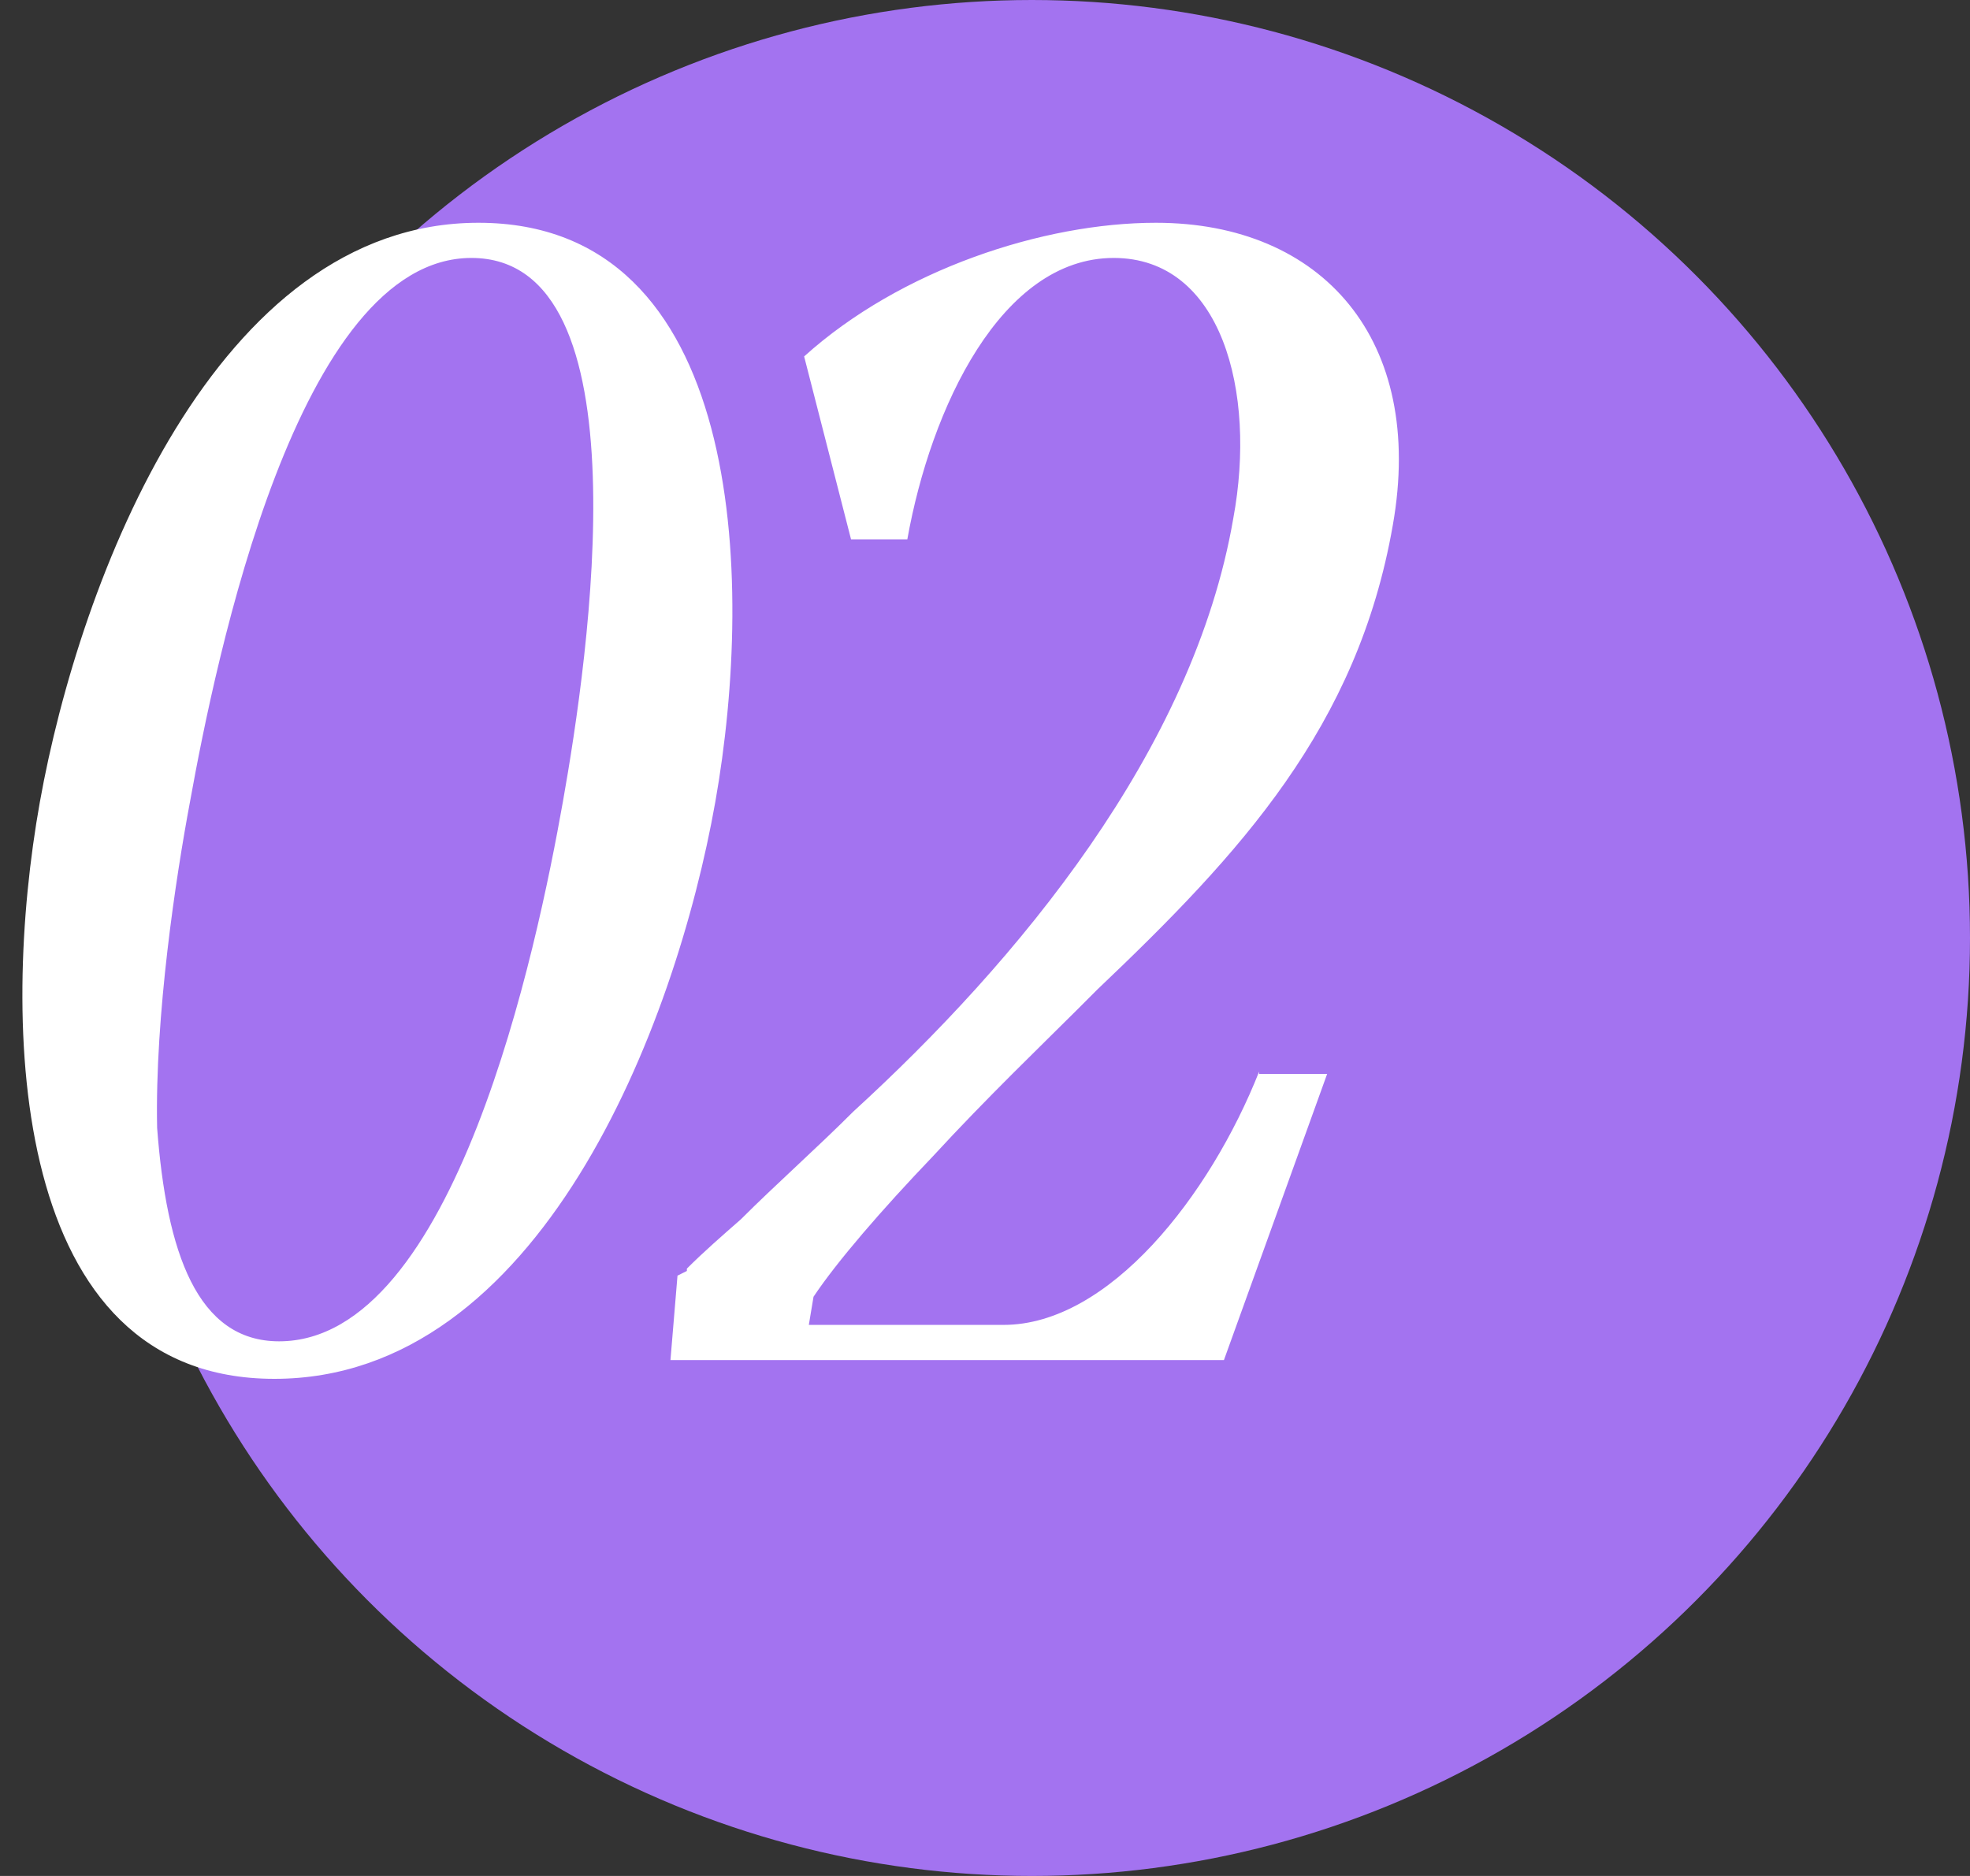
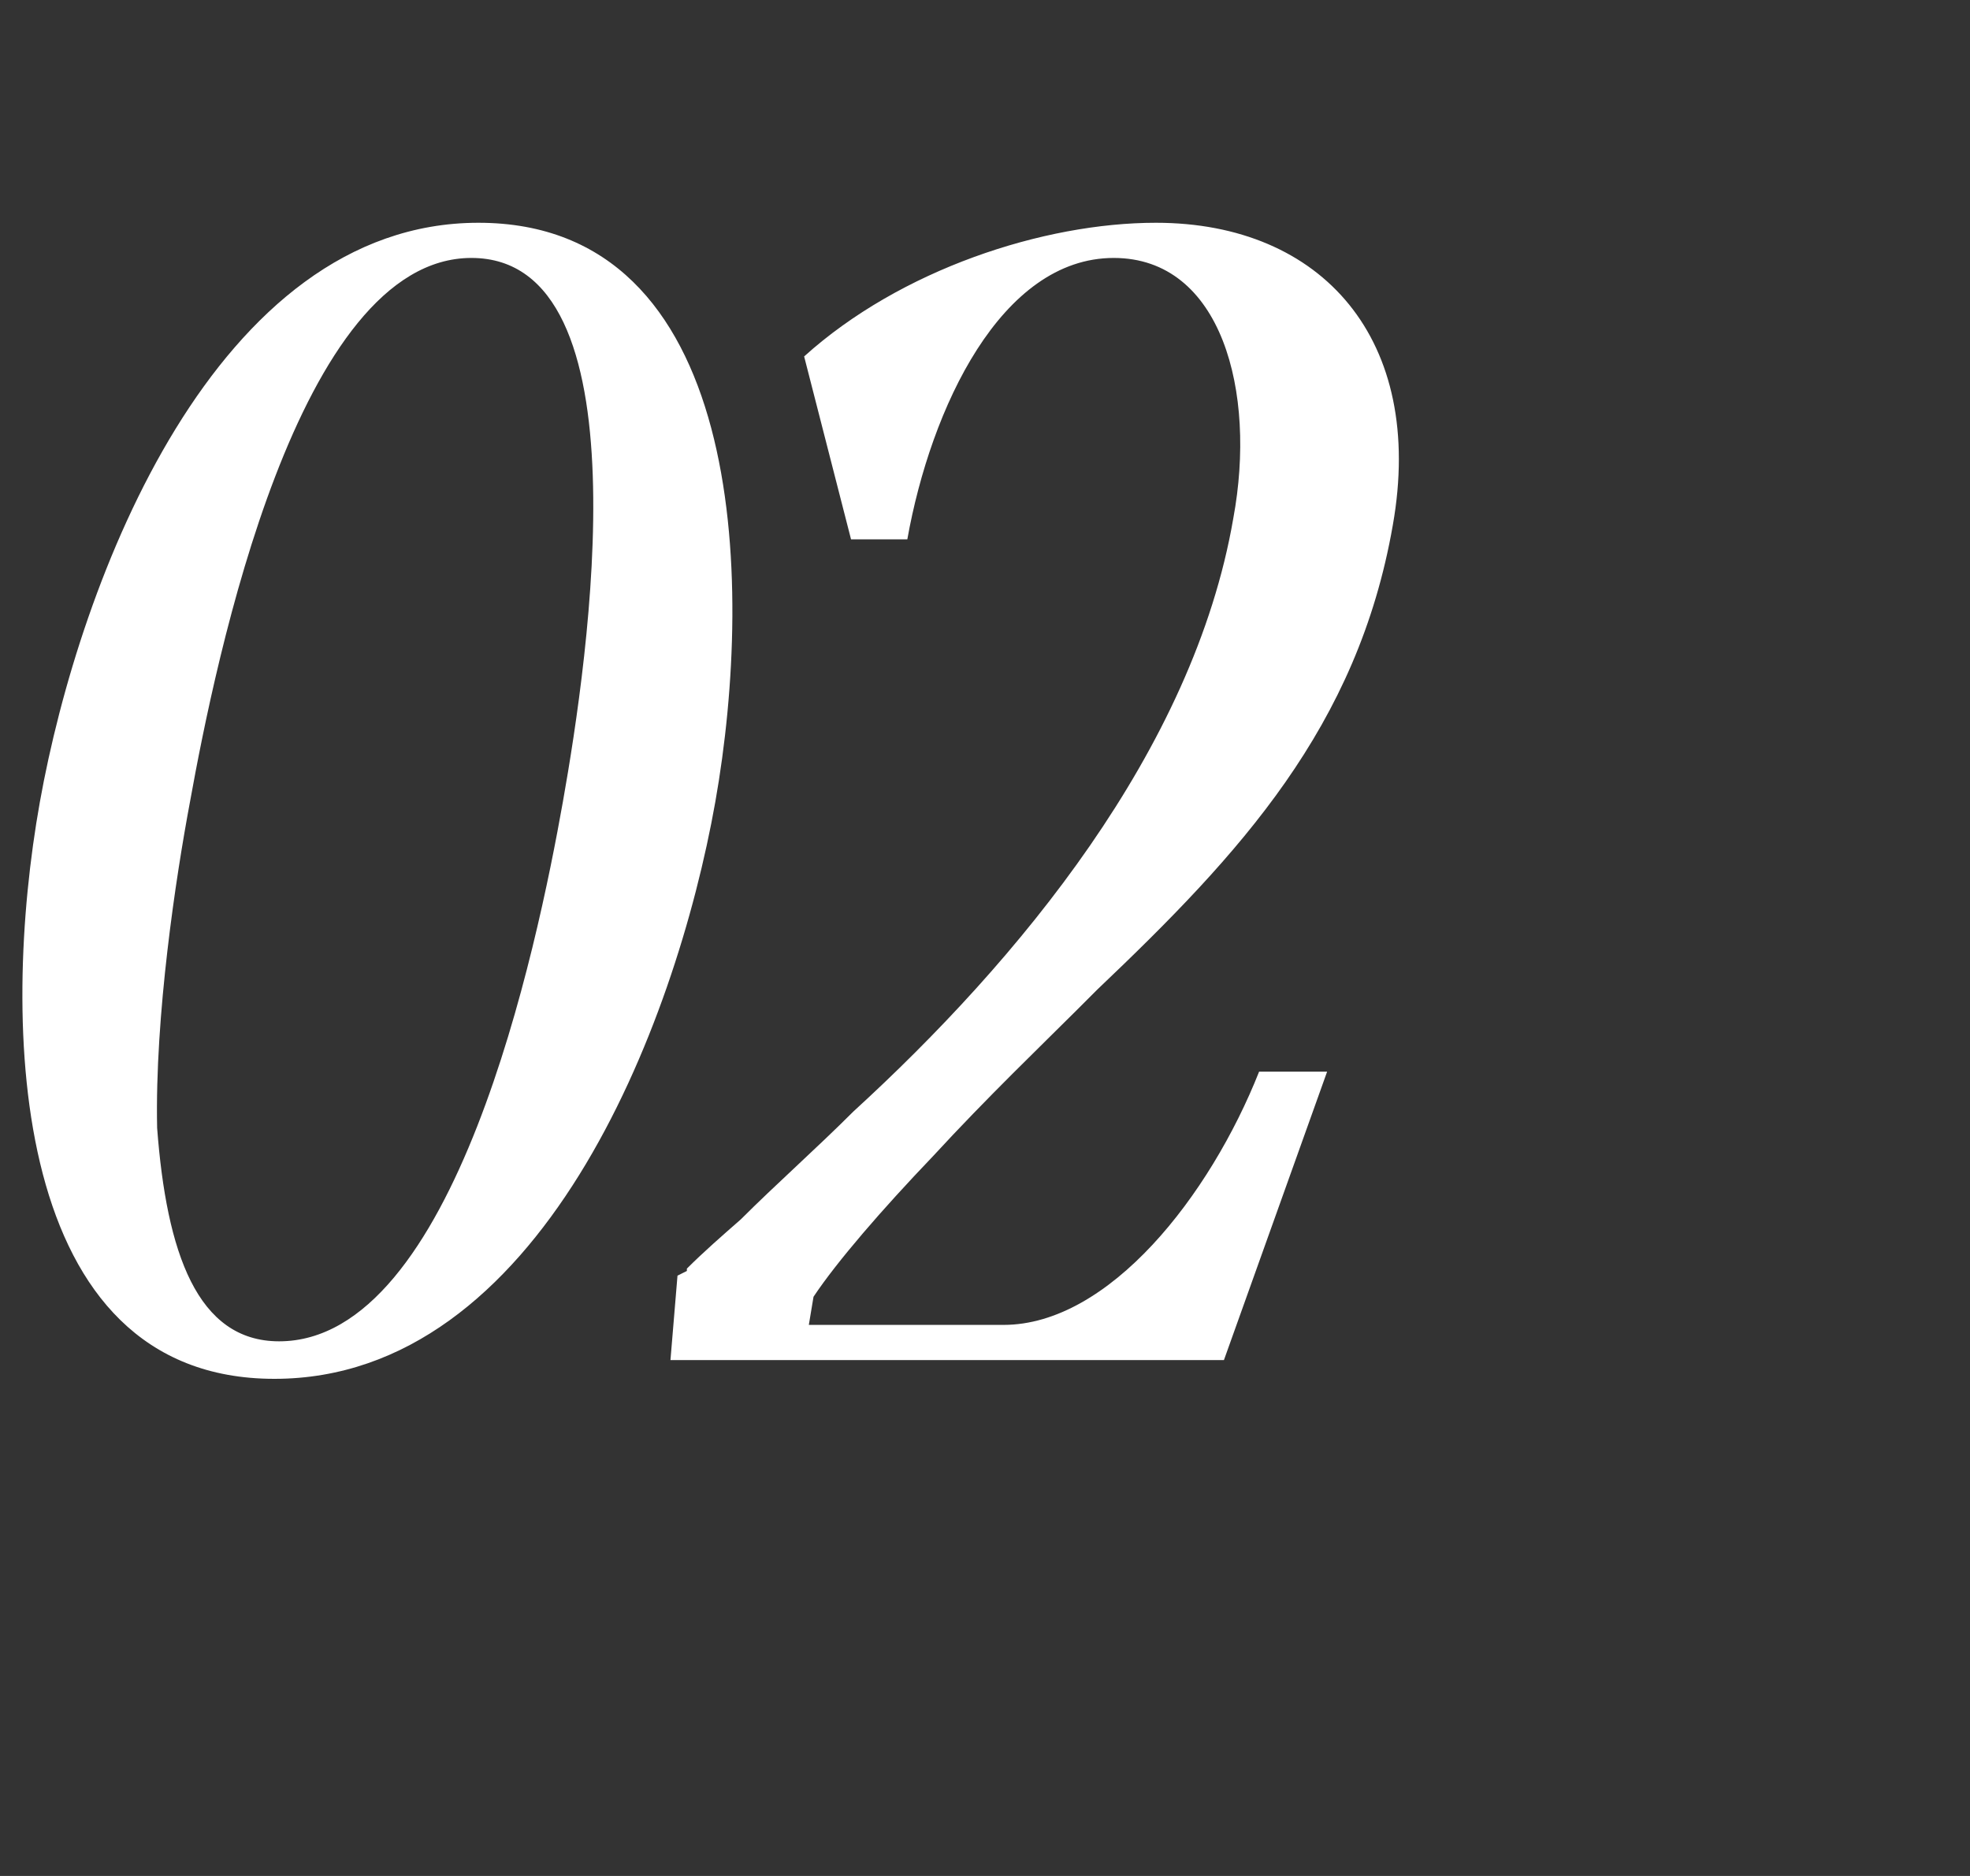
<svg xmlns="http://www.w3.org/2000/svg" width="42" height="40" viewBox="0 0 42 40" fill="none">
  <rect x="0" y="0" width="42" height="40" fill="#333333" stroke="none" />
-   <circle cx="22" cy="20" r="20" fill="#A373F0" />
-   <path d="M5.85 29.4C0.2 29.4 2.23517e-08 21.85 0.85 17.1C1.7 12.35 4.6 4.75 10.2 4.75C15.85 4.75 16.1 12.3 15.25 17.1C14.4 21.9 11.5 29.4 5.85 29.4ZM3.35 24.05C3.55 26.7 4.2 28.6 5.95 28.6C9.7 28.6 11.45 20.2 12 17.1C12.55 14 13.8 5.5 10.05 5.5C6.35 5.5 4.6 14.05 4.05 17.1C3.75 18.7 3.3 21.65 3.35 24.05ZM19.344 11.5H18.144L17.144 7.6C19.194 5.75 22.244 4.75 24.644 4.75C28.194 4.75 30.394 7.25 29.694 11.2C28.944 15.5 26.444 18.2 23.394 21.1L22.944 21.55C22.244 22.25 21.044 23.4 19.894 24.65C18.794 25.8 17.844 26.9 17.344 27.65L17.244 28.25H21.394C23.644 28.25 25.794 25.5 26.844 22.85V22.9H28.294L26.094 29H14.294L14.444 27.2L14.644 27.1V27.05C14.994 26.7 15.394 26.35 15.794 26C16.544 25.25 17.394 24.5 18.194 23.7C21.694 20.5 25.444 16 26.294 11.05C26.794 8.35 26.044 5.5 23.744 5.5C21.344 5.5 19.844 8.7 19.344 11.5Z" fill="white" />
+   <path d="M5.85 29.4C0.2 29.4 2.23517e-08 21.85 0.85 17.1C1.7 12.35 4.6 4.75 10.2 4.75C15.85 4.75 16.1 12.3 15.25 17.1C14.4 21.9 11.5 29.4 5.85 29.4ZM3.35 24.05C3.55 26.7 4.2 28.6 5.95 28.6C9.7 28.6 11.45 20.2 12 17.1C12.55 14 13.8 5.5 10.05 5.5C6.35 5.5 4.6 14.05 4.05 17.1C3.75 18.7 3.3 21.65 3.35 24.05ZM19.344 11.5H18.144L17.144 7.6C19.194 5.75 22.244 4.75 24.644 4.75C28.194 4.75 30.394 7.25 29.694 11.2C28.944 15.5 26.444 18.2 23.394 21.1L22.944 21.55C22.244 22.25 21.044 23.4 19.894 24.65C18.794 25.8 17.844 26.9 17.344 27.65L17.244 28.25H21.394C23.644 28.25 25.794 25.5 26.844 22.85H28.294L26.094 29H14.294L14.444 27.2L14.644 27.1V27.05C14.994 26.7 15.394 26.35 15.794 26C16.544 25.25 17.394 24.5 18.194 23.7C21.694 20.5 25.444 16 26.294 11.05C26.794 8.35 26.044 5.5 23.744 5.5C21.344 5.5 19.844 8.7 19.344 11.5Z" fill="white" />
</svg>